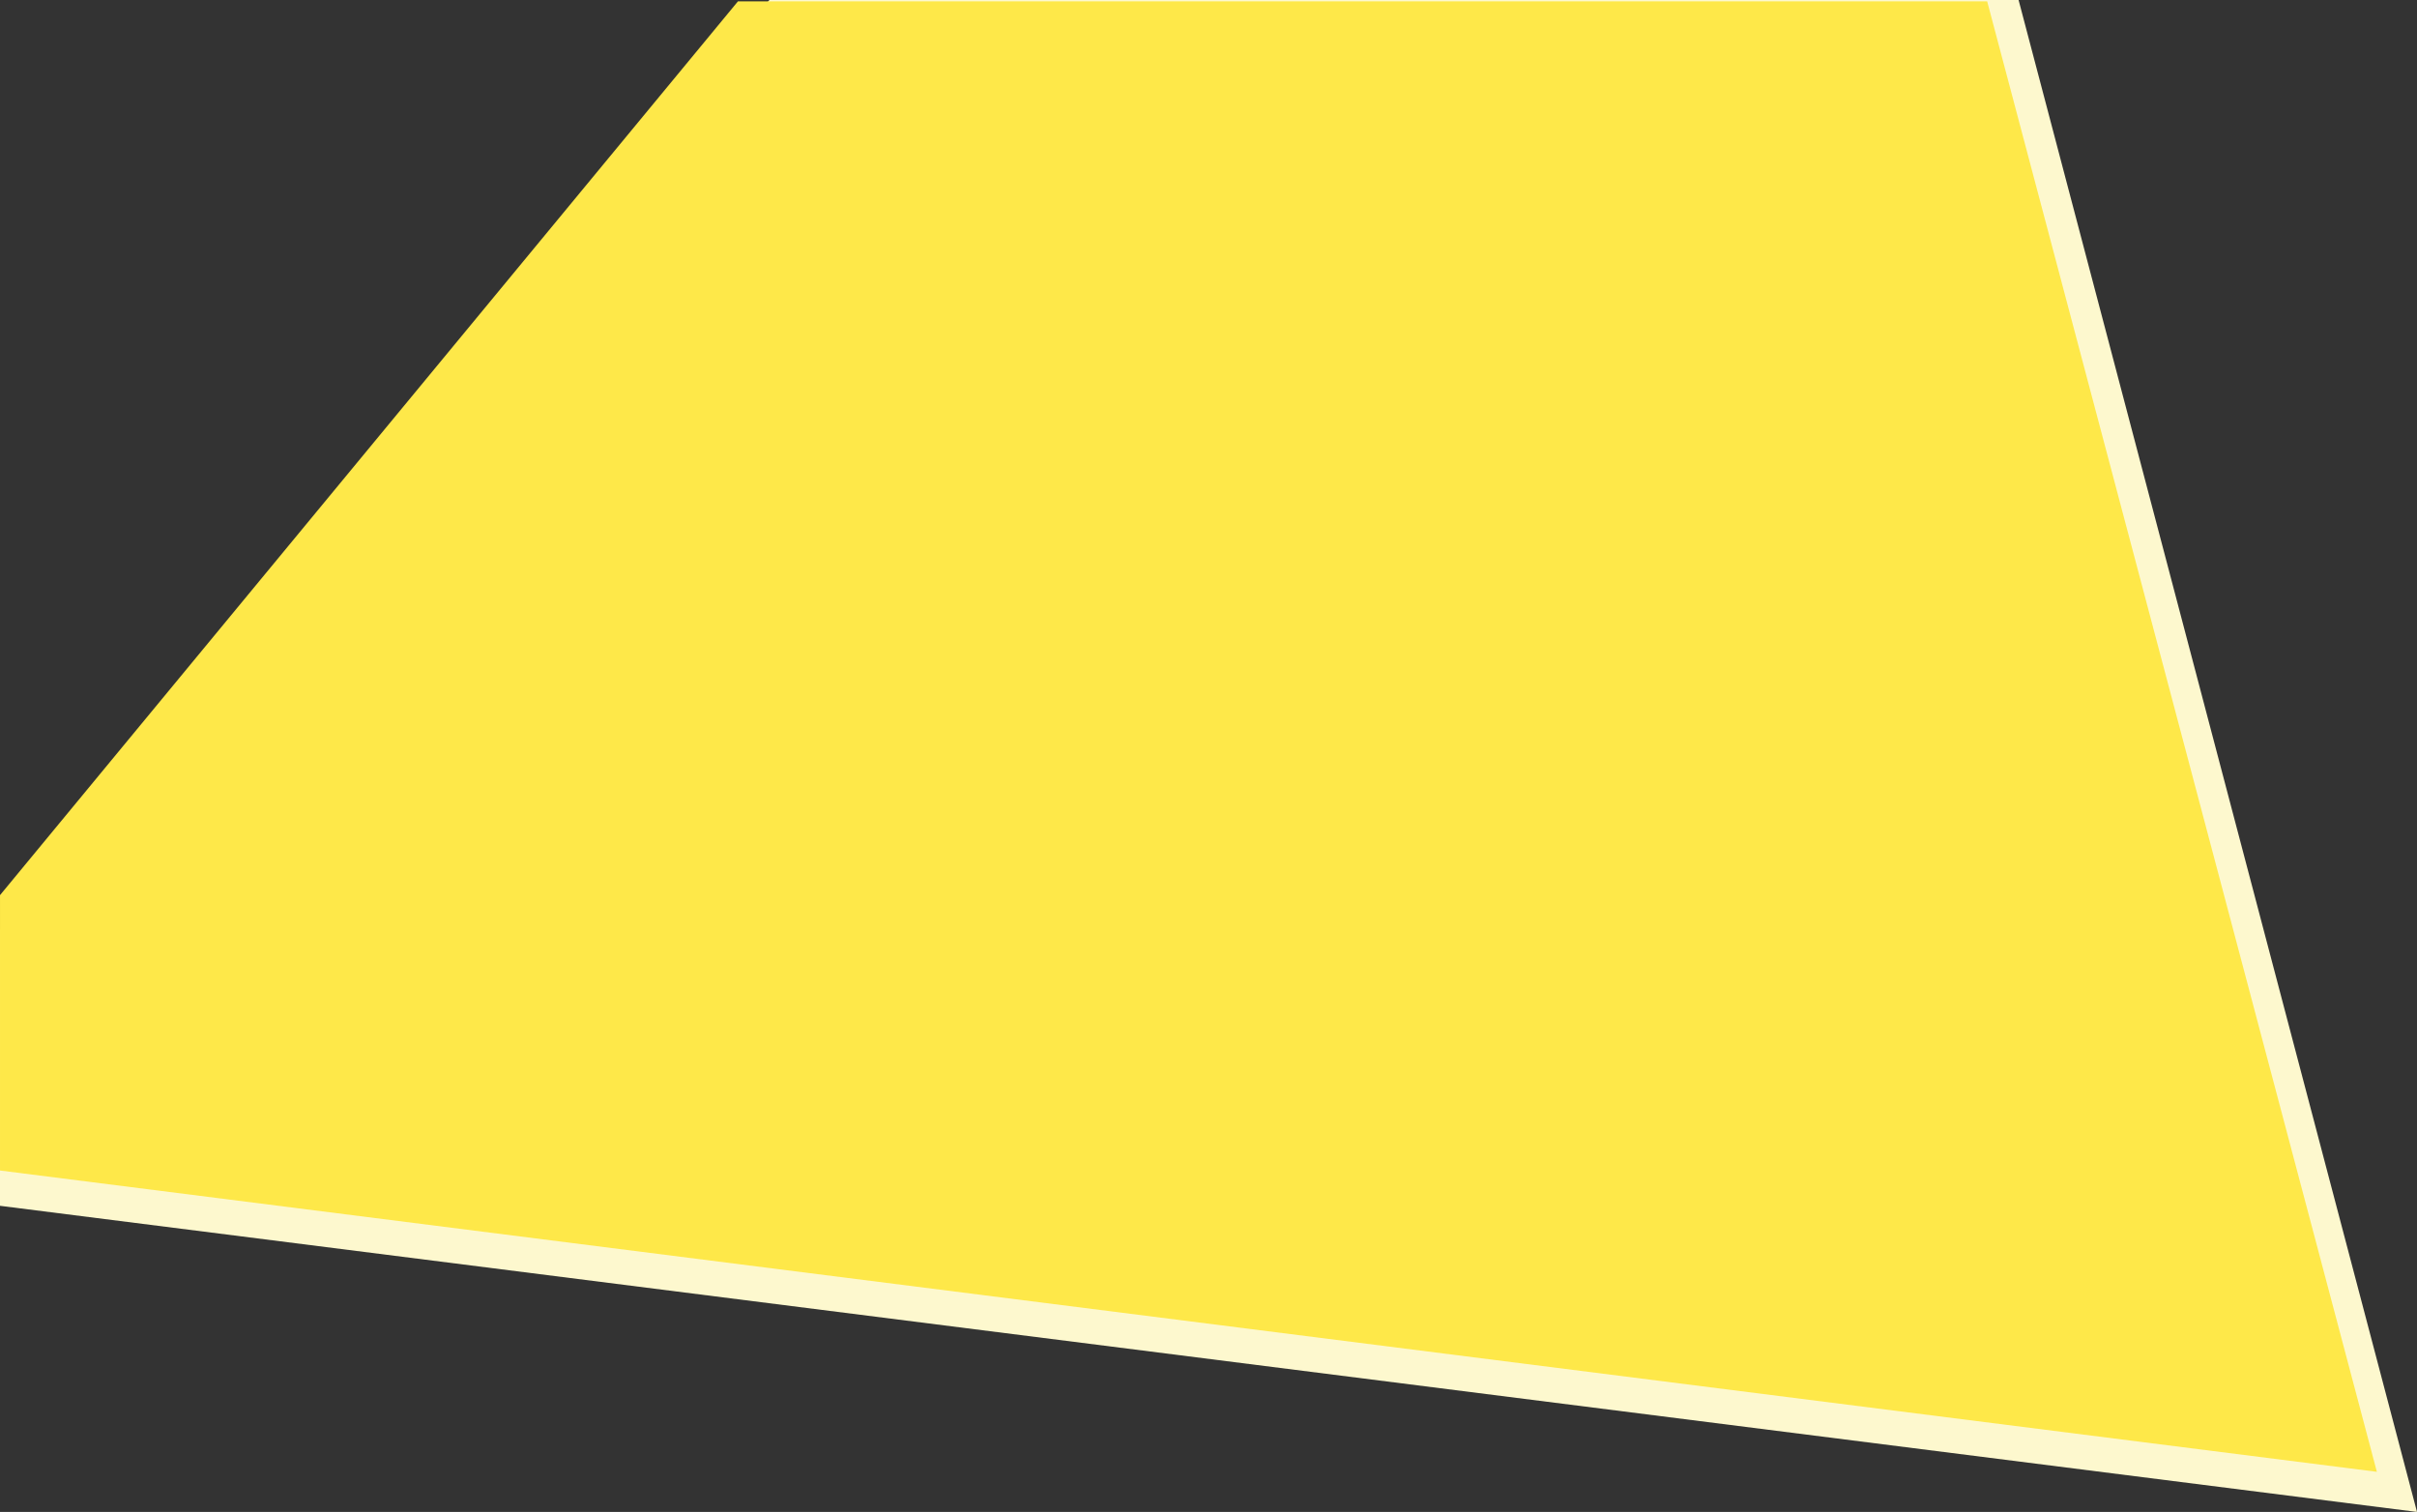
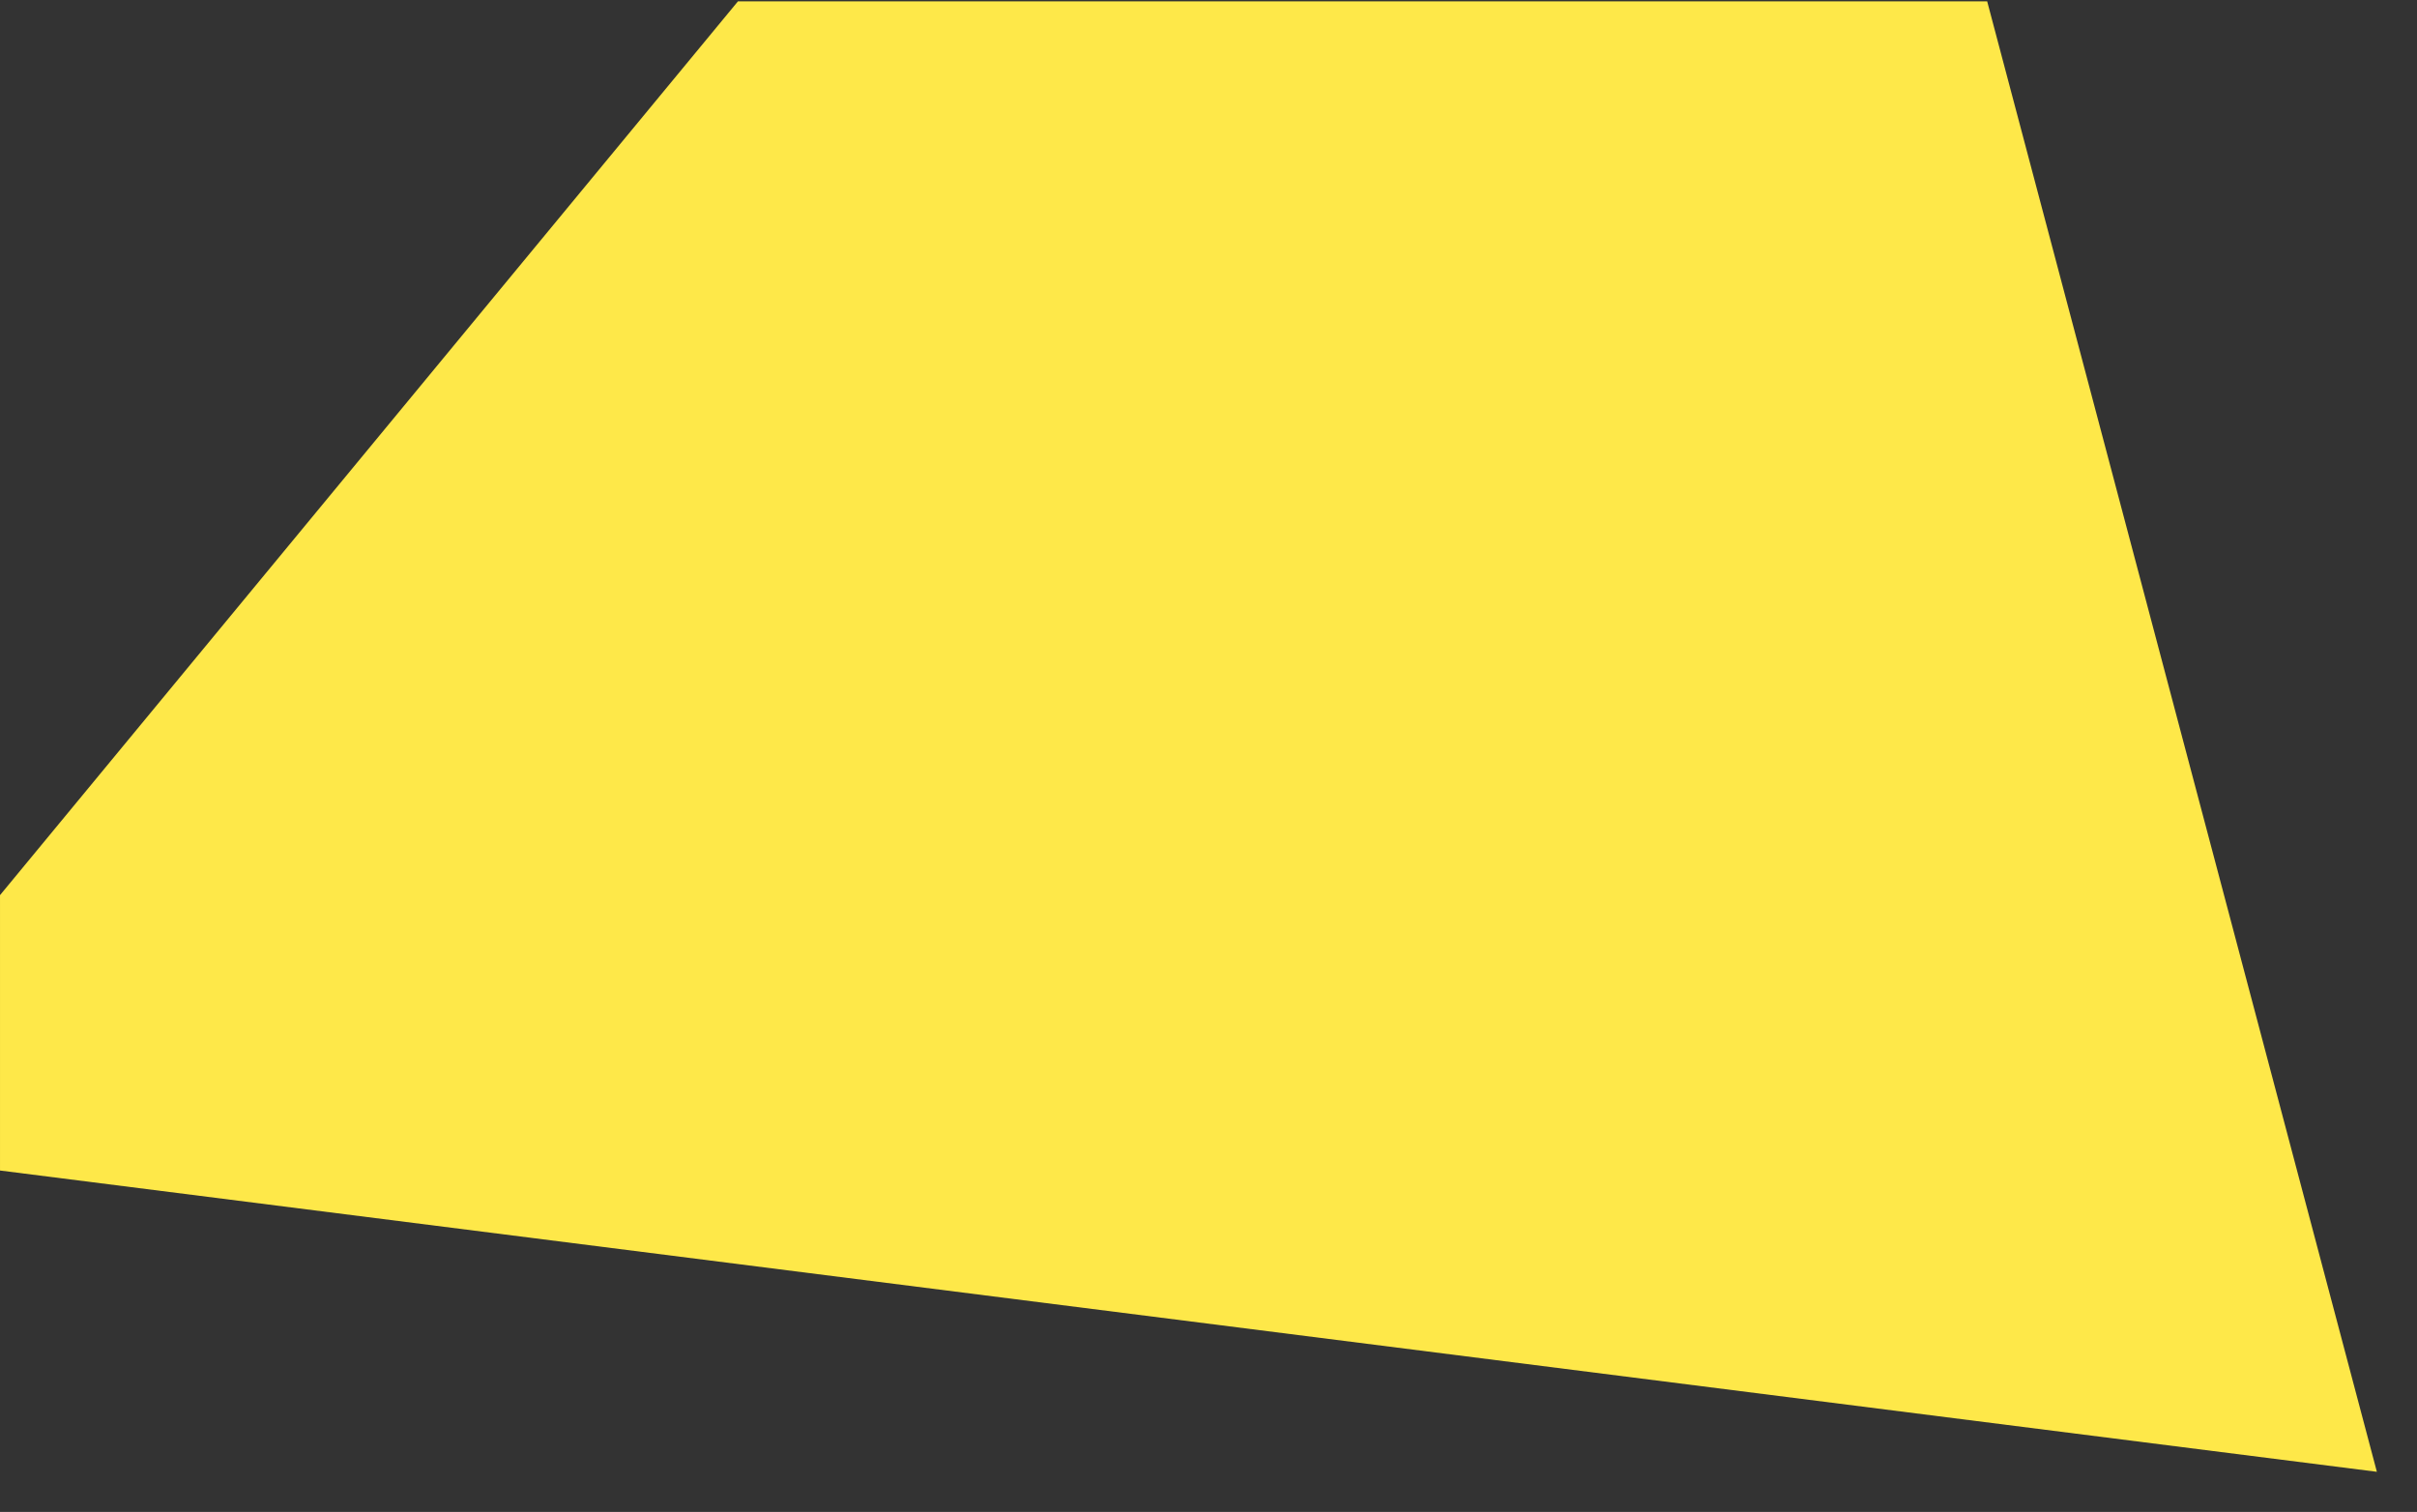
<svg xmlns="http://www.w3.org/2000/svg" width="1204.579" height="753.551" viewBox="0 0 1204.579 753.551">
  <rect x="0" y="0" width="1204.579" height="753.551" fill="#333333" stroke="none" />
  <g id="Group_673" data-name="Group 673" transform="translate(922.285 -1503.334)">
-     <path id="Path_2449" data-name="Path 2449" d="M363.156-20.666H985.732l198.562,753.551L-20.285,580.309V443.07Z" transform="translate(-902 1524)" fill="#fdf8ce" />
    <path id="Path_2451" data-name="Path 2451" d="M367.5,0H990.076l194.218,732.885L-.281,582.719V445.48Z" transform="translate(-922 1504)" fill="#fee849" />
  </g>
</svg>